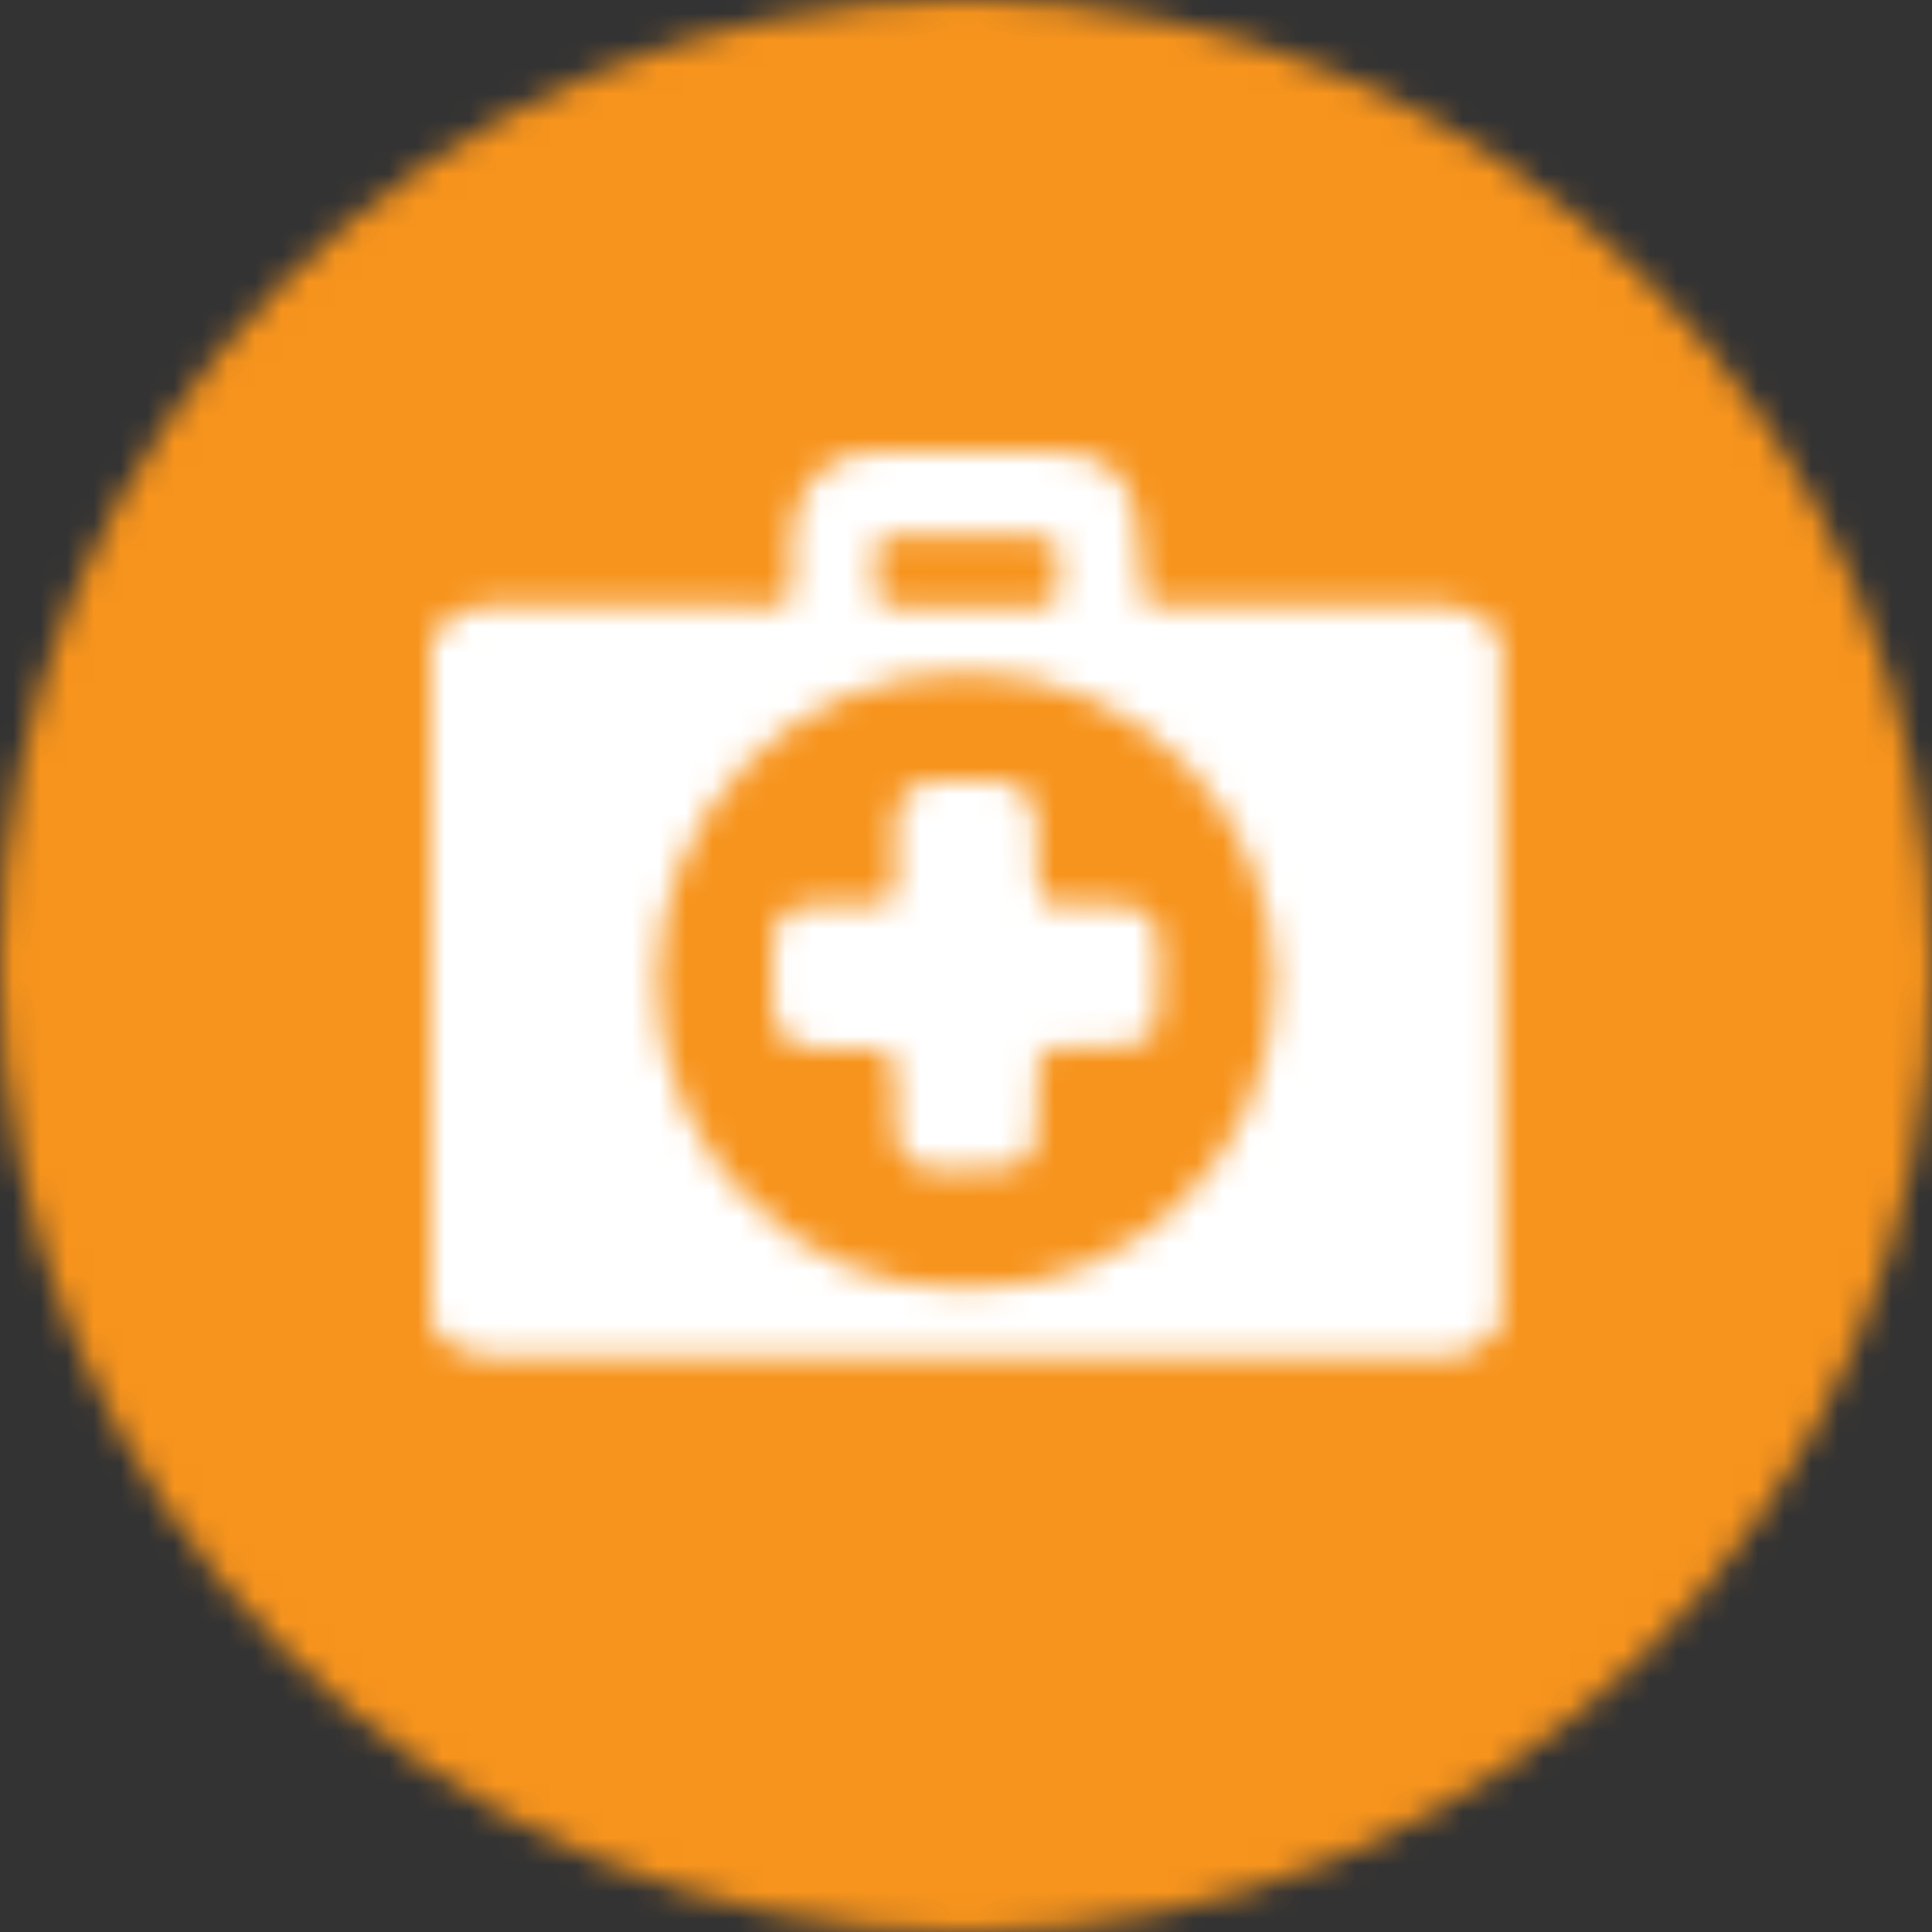
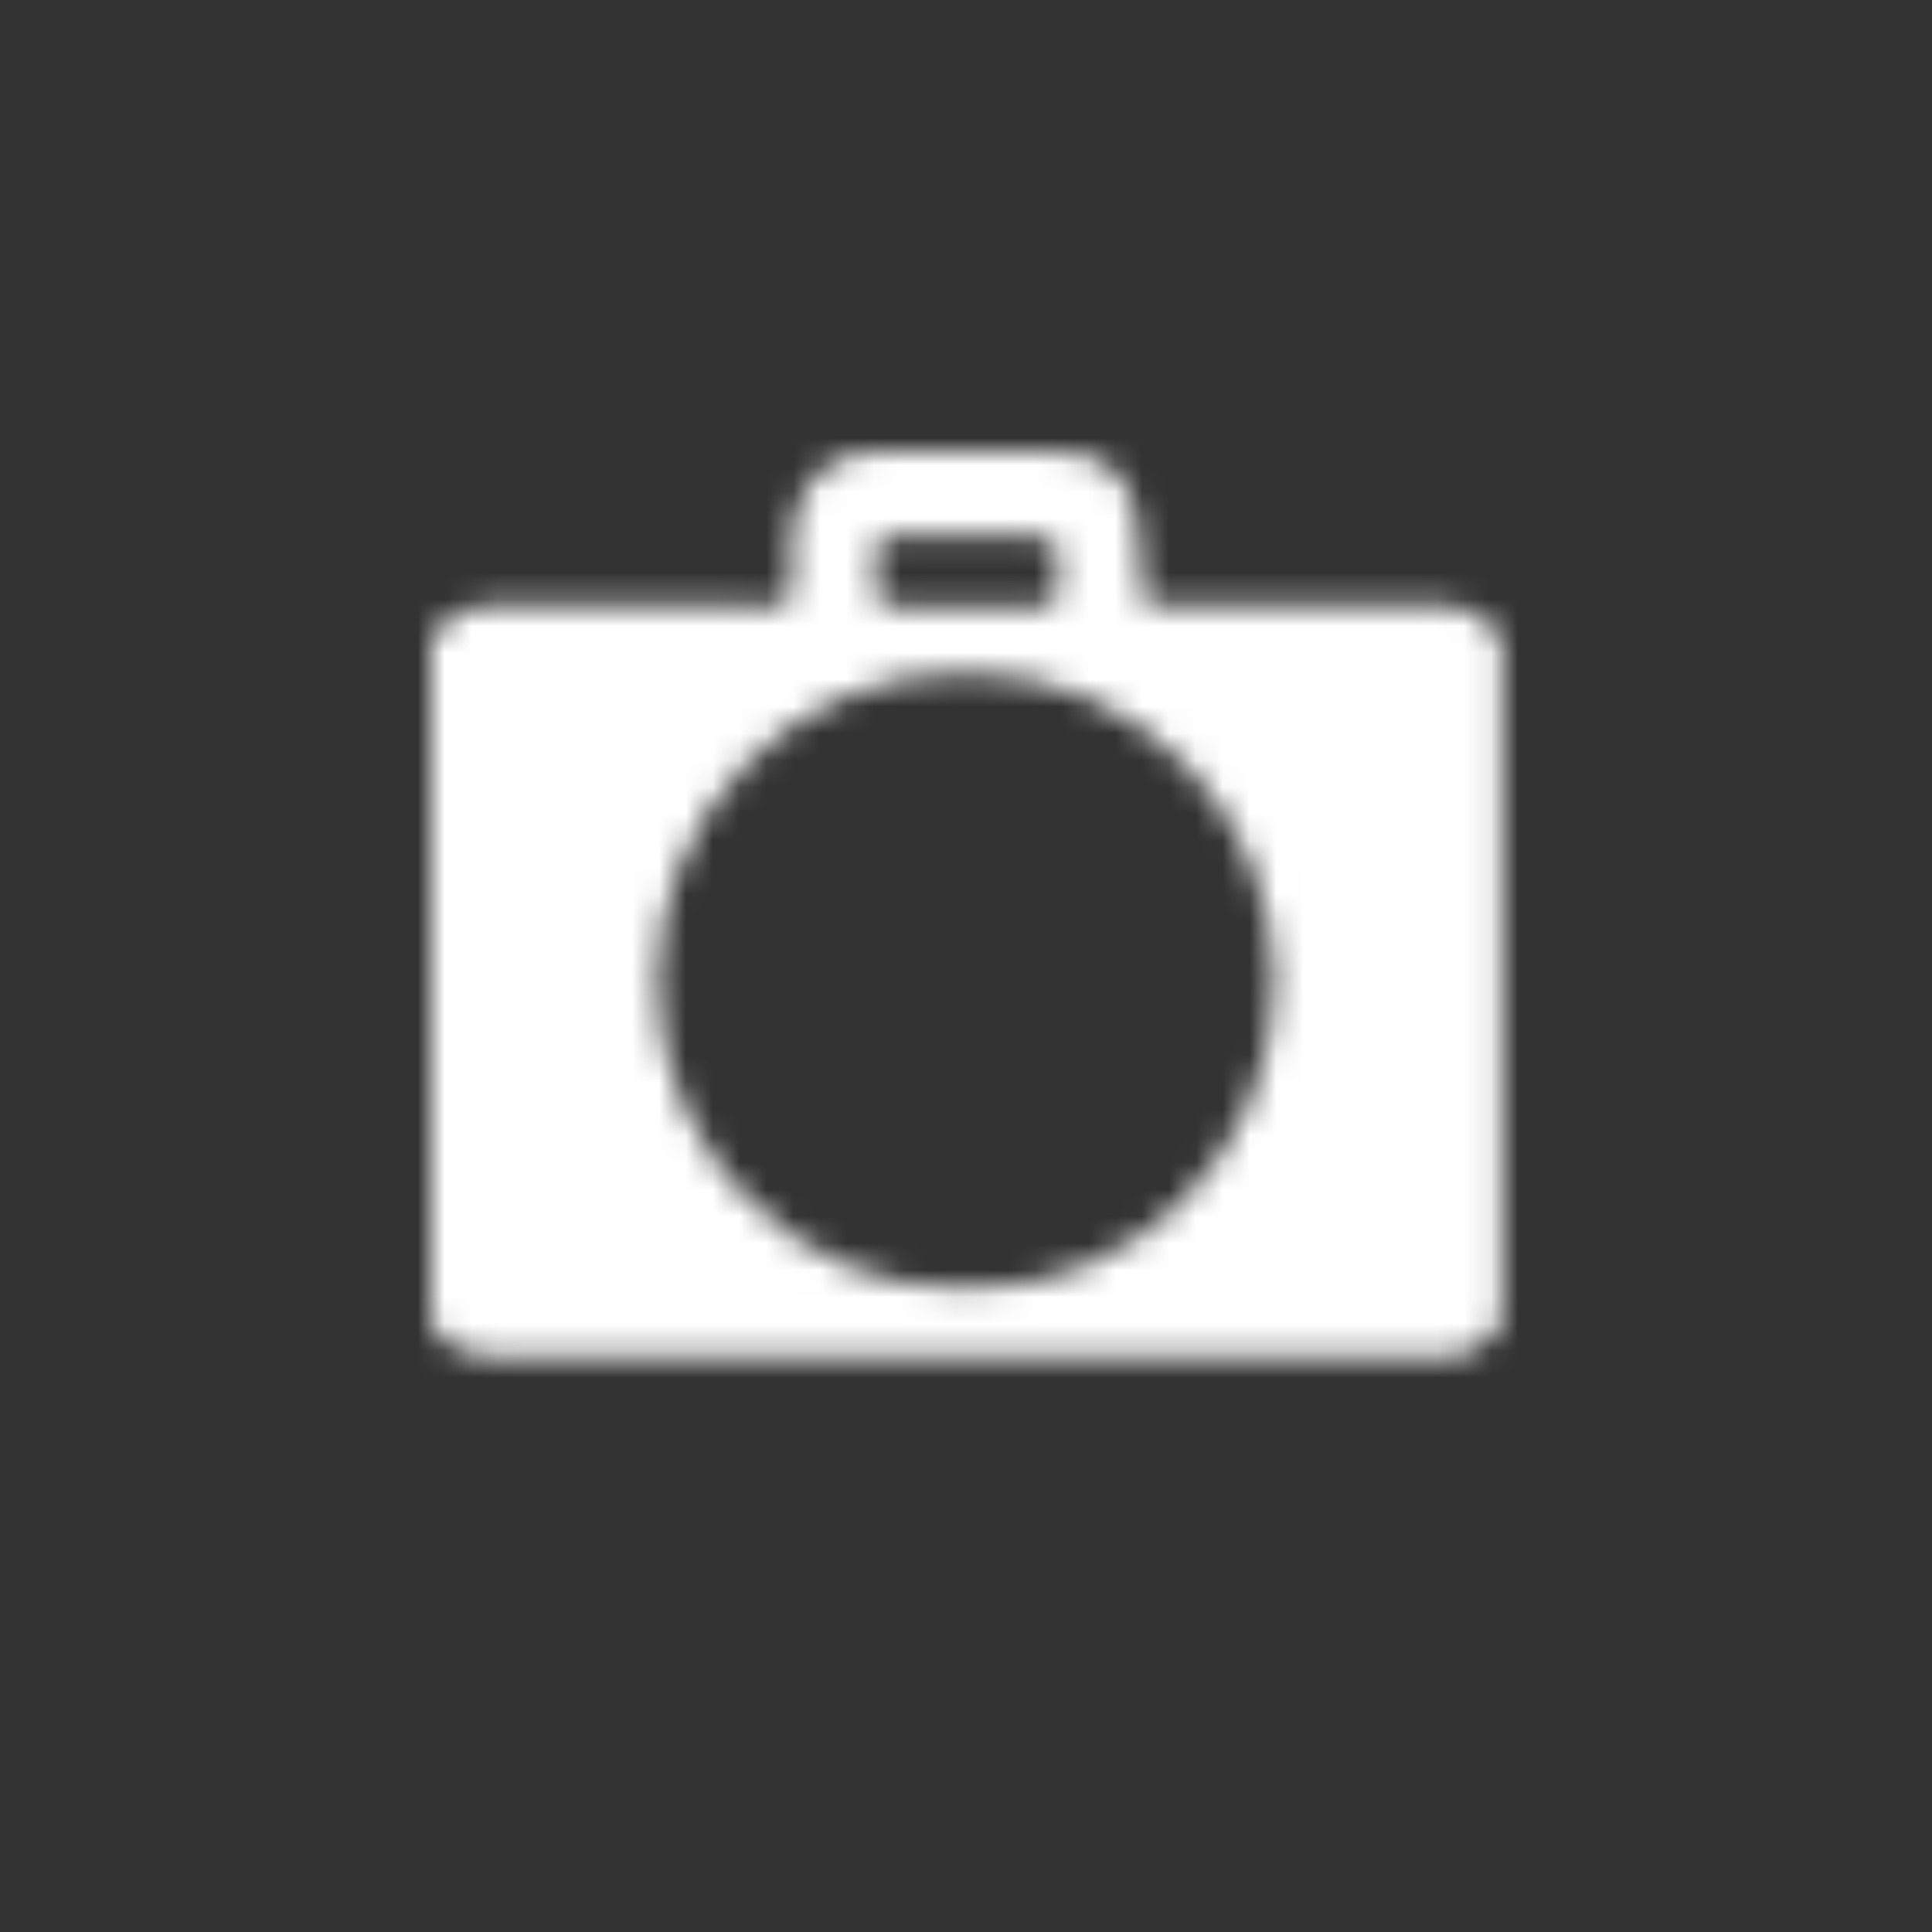
<svg xmlns="http://www.w3.org/2000/svg" xmlns:xlink="http://www.w3.org/1999/xlink" width="72px" height="72px" viewBox="0 0 72 72" version="1.1">
  <rect x="0" y="0" width="72" height="72" fill="#333333" stroke="none" />
  <title>fistula</title>
  <defs>
-     <path d="M72,36 C72,55.867 55.867,72 36,72 C16.133,72 0,55.867 0,36 C0,16.133 16.133,0 36,0 C55.867,0 72,16.133 72,36 L72,36 Z" id="path-1" />
    <path d="M1.42108547e-14,32.535 L1.42108547e-14,7.001 C0.667,5.901 1.667,5.701 2.867,5.735 C6.1,5.801 9.367,5.735 12.6,5.768 C13.2,5.768 13.467,5.601 13.433,4.968 C13.4,4.368 13.4,3.801 13.433,3.201 C13.5,1.468 14.6,-0.032 16.6,0.001 C18.967,0.035 21.333,0.001 23.667,0.035 C24.867,0.035 25.9,0.868 26.2,2.001 C26.367,2.701 26.433,3.435 26.467,4.168 C26.5,6.001 26.333,5.735 28,5.735 C31,5.735 34,5.768 37.033,5.735 C38.233,5.701 39.233,5.901 39.9,7.001 L39.9,32.535 C39.333,33.201 38.767,33.735 37.733,33.735 C26.167,33.701 14.567,33.701 3,33.735 C1.767,33.735 0.7,33.635 1.42108547e-14,32.535 L1.42108547e-14,32.535 Z M19.9,31.168 C26.1,31.401 31.467,26.101 31.434,19.735 C31.4,13.468 26.4,8.268 19.967,8.234 C13.467,8.201 8.433,13.468 8.433,19.735 C8.4,26.101 13.767,31.368 19.9,31.168 L19.9,31.168 Z M20.033,3.135 C19.467,3.135 18.9,3.135 18.367,3.135 C16.267,3.168 16.633,2.801 16.567,4.968 C16.533,5.601 16.8,5.801 17.4,5.801 C18.767,5.768 20.167,5.801 21.567,5.801 C23.6,5.768 23.333,6.068 23.367,3.935 C23.367,3.368 23.2,3.135 22.6,3.168 C21.733,3.135 20.867,3.135 20.033,3.135 L20.033,3.135 Z" id="path-3" />
-     <path d="M14.415,7.233 C14.415,9.833 14.315,9.967 11.648,9.933 C9.848,9.933 9.848,9.933 9.882,11.7 C9.915,14.3 9.715,14.5 7.082,14.5 C6.848,14.5 6.615,14.5 6.381,14.5 C5.048,14.467 4.582,14.033 4.582,12.667 C4.582,12.333 4.582,12.033 4.582,11.7 C4.582,9.967 4.582,9.967 2.781,9.967 C2.381,9.967 2.015,9.967 1.615,9.967 C0.582,9.933 0.048,9.433 0.015,8.4 C-0.018,7.633 0.015,6.867 0.015,6.1 C0.048,5.133 0.515,4.667 1.515,4.633 C2.281,4.6 3.048,4.6 3.815,4.633 C4.348,4.633 4.582,4.433 4.582,3.9 C4.582,3.133 4.548,2.367 4.582,1.6 C4.648,0.533 5.181,0 6.248,0 C6.915,0 7.548,0 8.181,0 C9.215,0 9.781,0.5 9.848,1.533 C9.915,2.3 9.882,3.067 9.882,3.833 C9.848,4.433 10.115,4.667 10.715,4.633 C11.415,4.6 12.115,4.6 12.848,4.633 C13.948,4.667 14.382,5.1 14.415,6.167 C14.415,6.533 14.415,6.9 14.415,7.233 L14.415,7.233 Z" id="path-5" />
  </defs>
  <g id="Page-1" stroke="none" stroke-width="1" fill="none" fill-rule="evenodd">
    <g id="unfpa-icons-library" transform="translate(-74, -2042)">
      <g id="fistula" transform="translate(74, 2042)">
        <g id="Group-840">
          <mask id="mask-2" fill="white">
            <use xlink:href="#path-1" />
          </mask>
          <g id="Clip-839" />
          <polygon id="Fill-838" fill="#F7941D" mask="url(#mask-2)" points="-5 -5 77 -5 77 77 -5 77" />
        </g>
        <g id="Group-843" transform="translate(16.067, 16.832)">
          <mask id="mask-4" fill="white">
            <use xlink:href="#path-3" />
          </mask>
          <g id="Clip-842" />
          <polygon id="Fill-841" fill="#FFFFFF" mask="url(#mask-4)" points="-5 -4.999 44.9 -4.999 44.9 38.735 -5 38.735" />
        </g>
        <g id="Group-846" transform="translate(28.785, 29.1)">
          <mask id="mask-6" fill="white">
            <use xlink:href="#path-5" />
          </mask>
          <g id="Clip-845" />
-           <polygon id="Fill-844" fill="#FFFFFF" mask="url(#mask-6)" points="-5 -5 19.415 -5 19.415 19.5 -5 19.5" />
        </g>
      </g>
    </g>
  </g>
</svg>